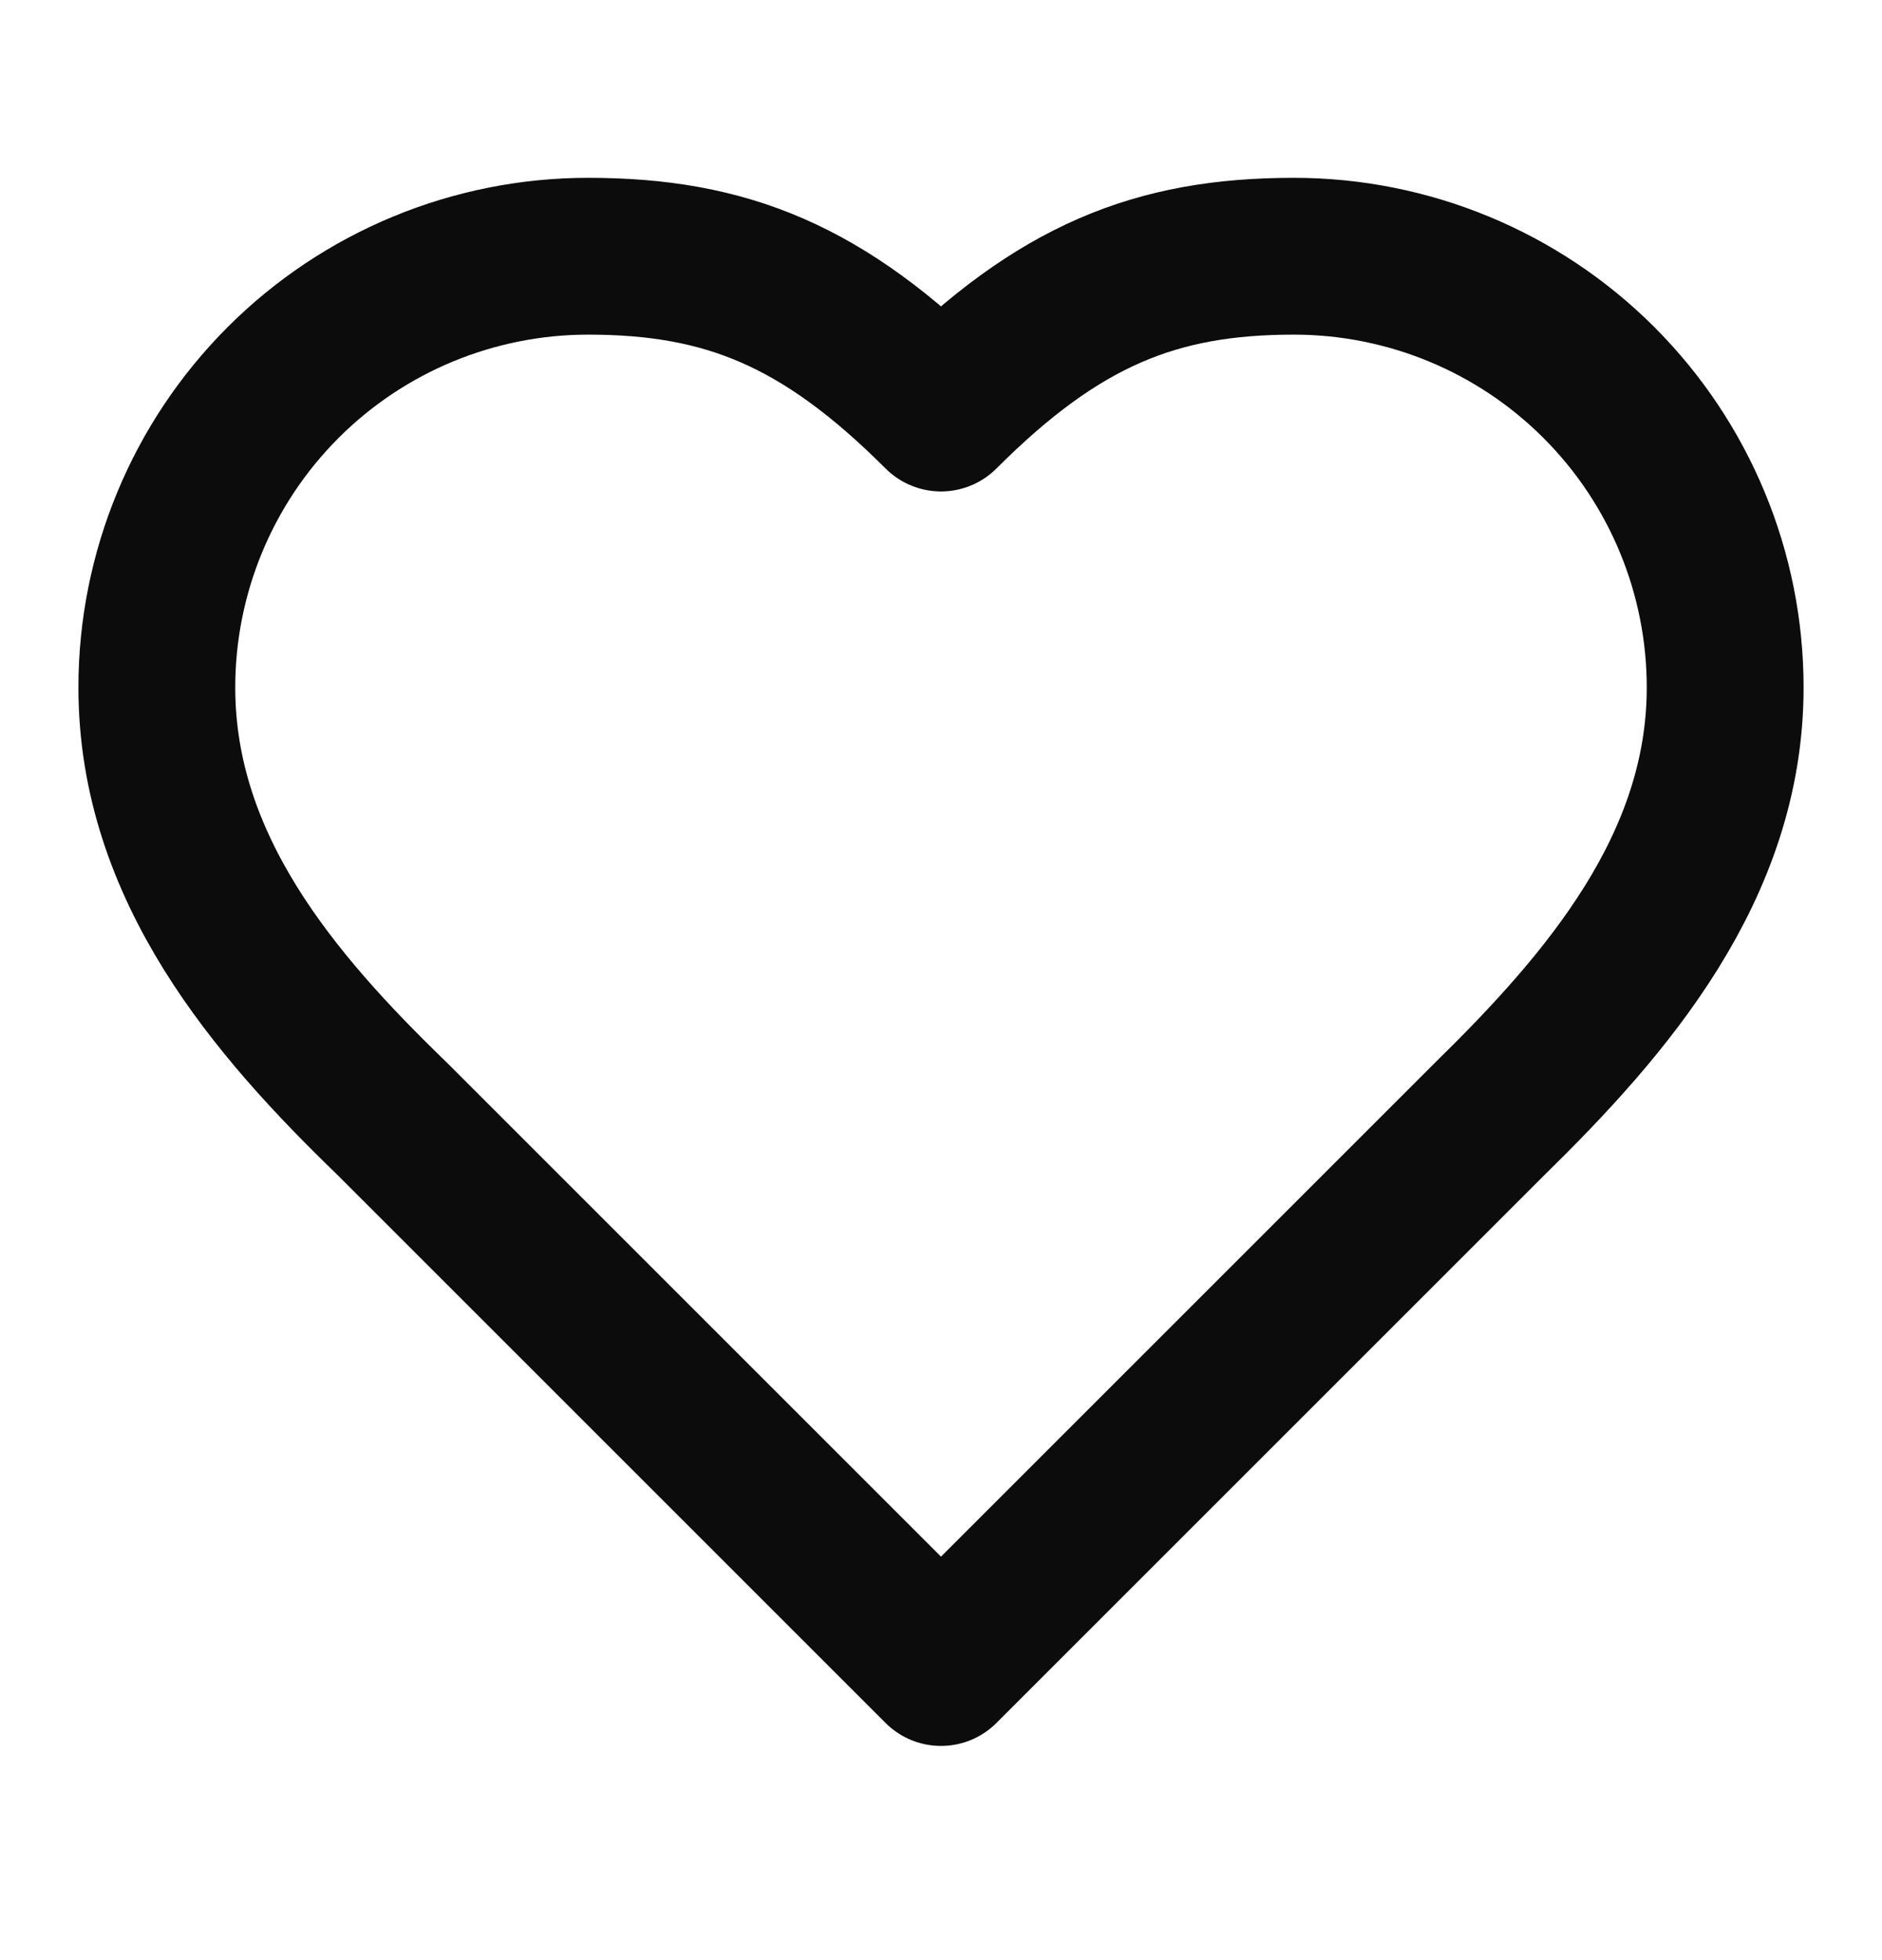
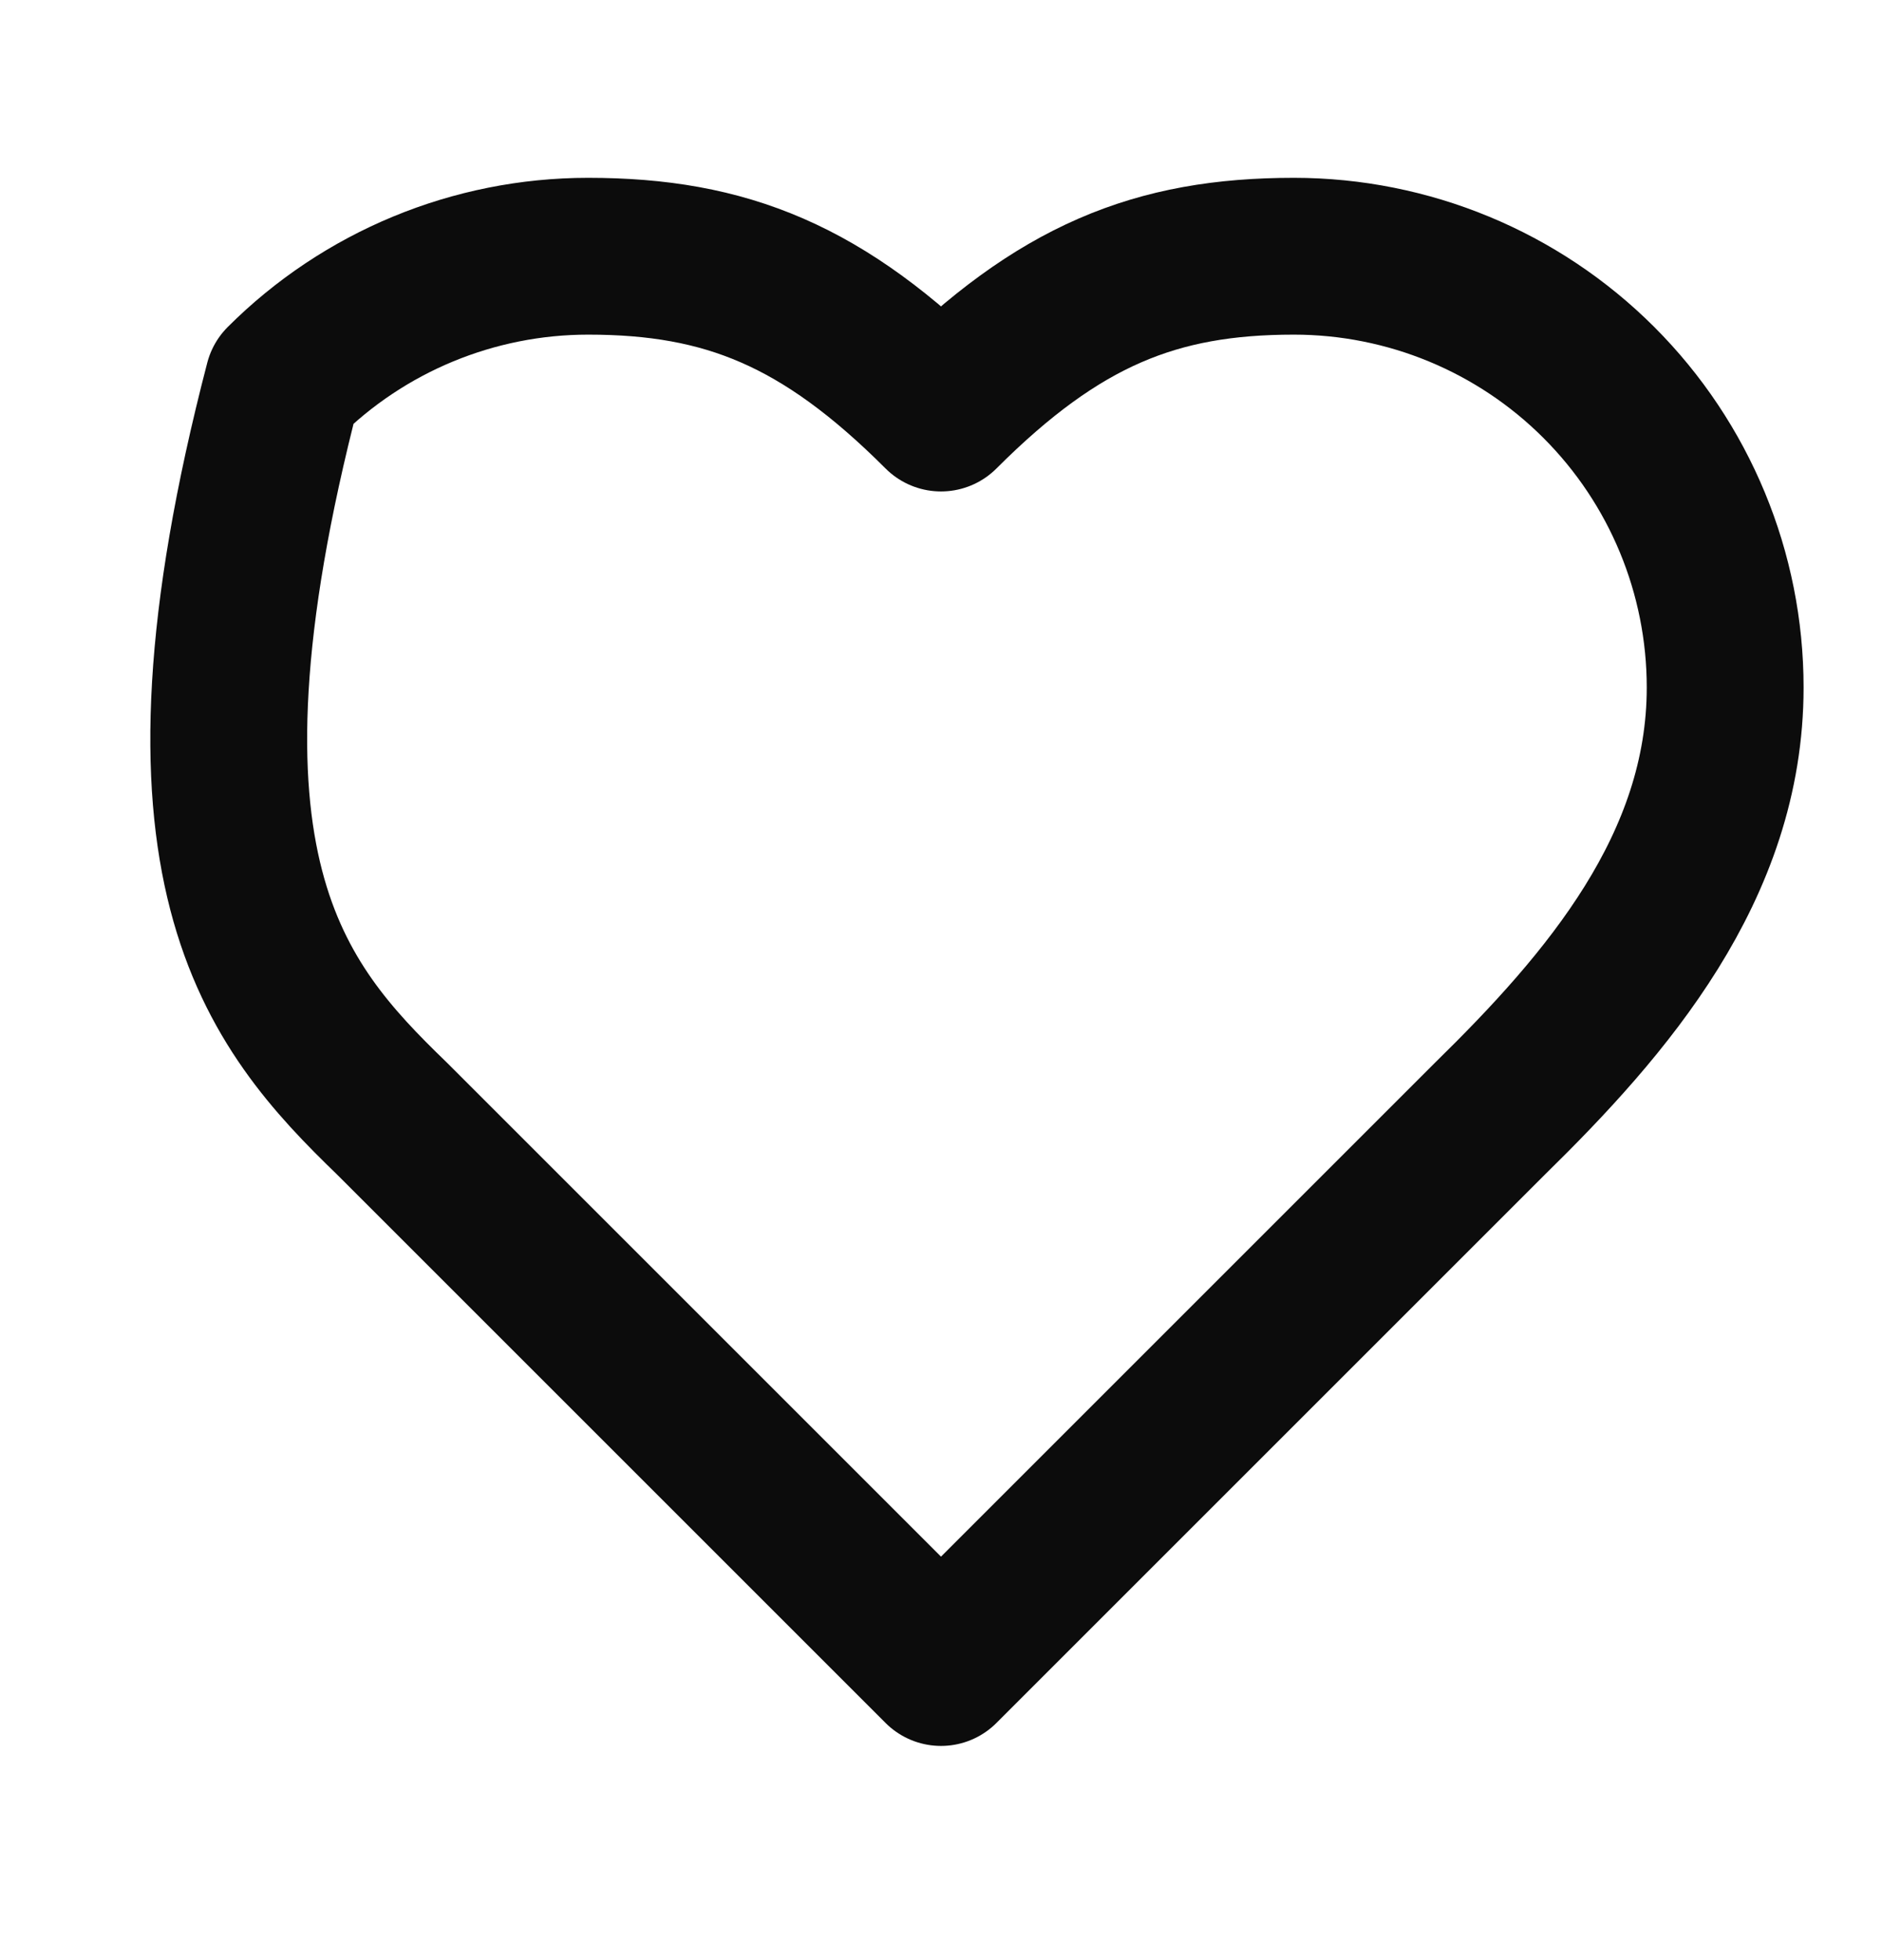
<svg xmlns="http://www.w3.org/2000/svg" fill="none" viewBox="0 0 24 25" height="25" width="24">
-   <path stroke-linejoin="round" stroke-linecap="round" stroke-width="2" stroke="#0C0C0C" d="M19 14.268C20.49 12.808 22 11.058 22 8.768C22 7.309 21.421 5.91 20.389 4.878C19.358 3.847 17.959 3.268 16.5 3.268C14.74 3.268 13.5 3.768 12 5.268C10.5 3.768 9.26 3.268 7.5 3.268C6.041 3.268 4.642 3.847 3.611 4.878C2.579 5.91 2 7.309 2 8.768C2 11.068 3.5 12.818 5 14.268L12 21.268L19 14.268Z" />
+   <path stroke-linejoin="round" stroke-linecap="round" stroke-width="2" stroke="#0C0C0C" d="M19 14.268C20.49 12.808 22 11.058 22 8.768C22 7.309 21.421 5.91 20.389 4.878C19.358 3.847 17.959 3.268 16.5 3.268C14.74 3.268 13.5 3.768 12 5.268C10.5 3.768 9.26 3.268 7.5 3.268C6.041 3.268 4.642 3.847 3.611 4.878C2 11.068 3.5 12.818 5 14.268L12 21.268L19 14.268Z" />
</svg>